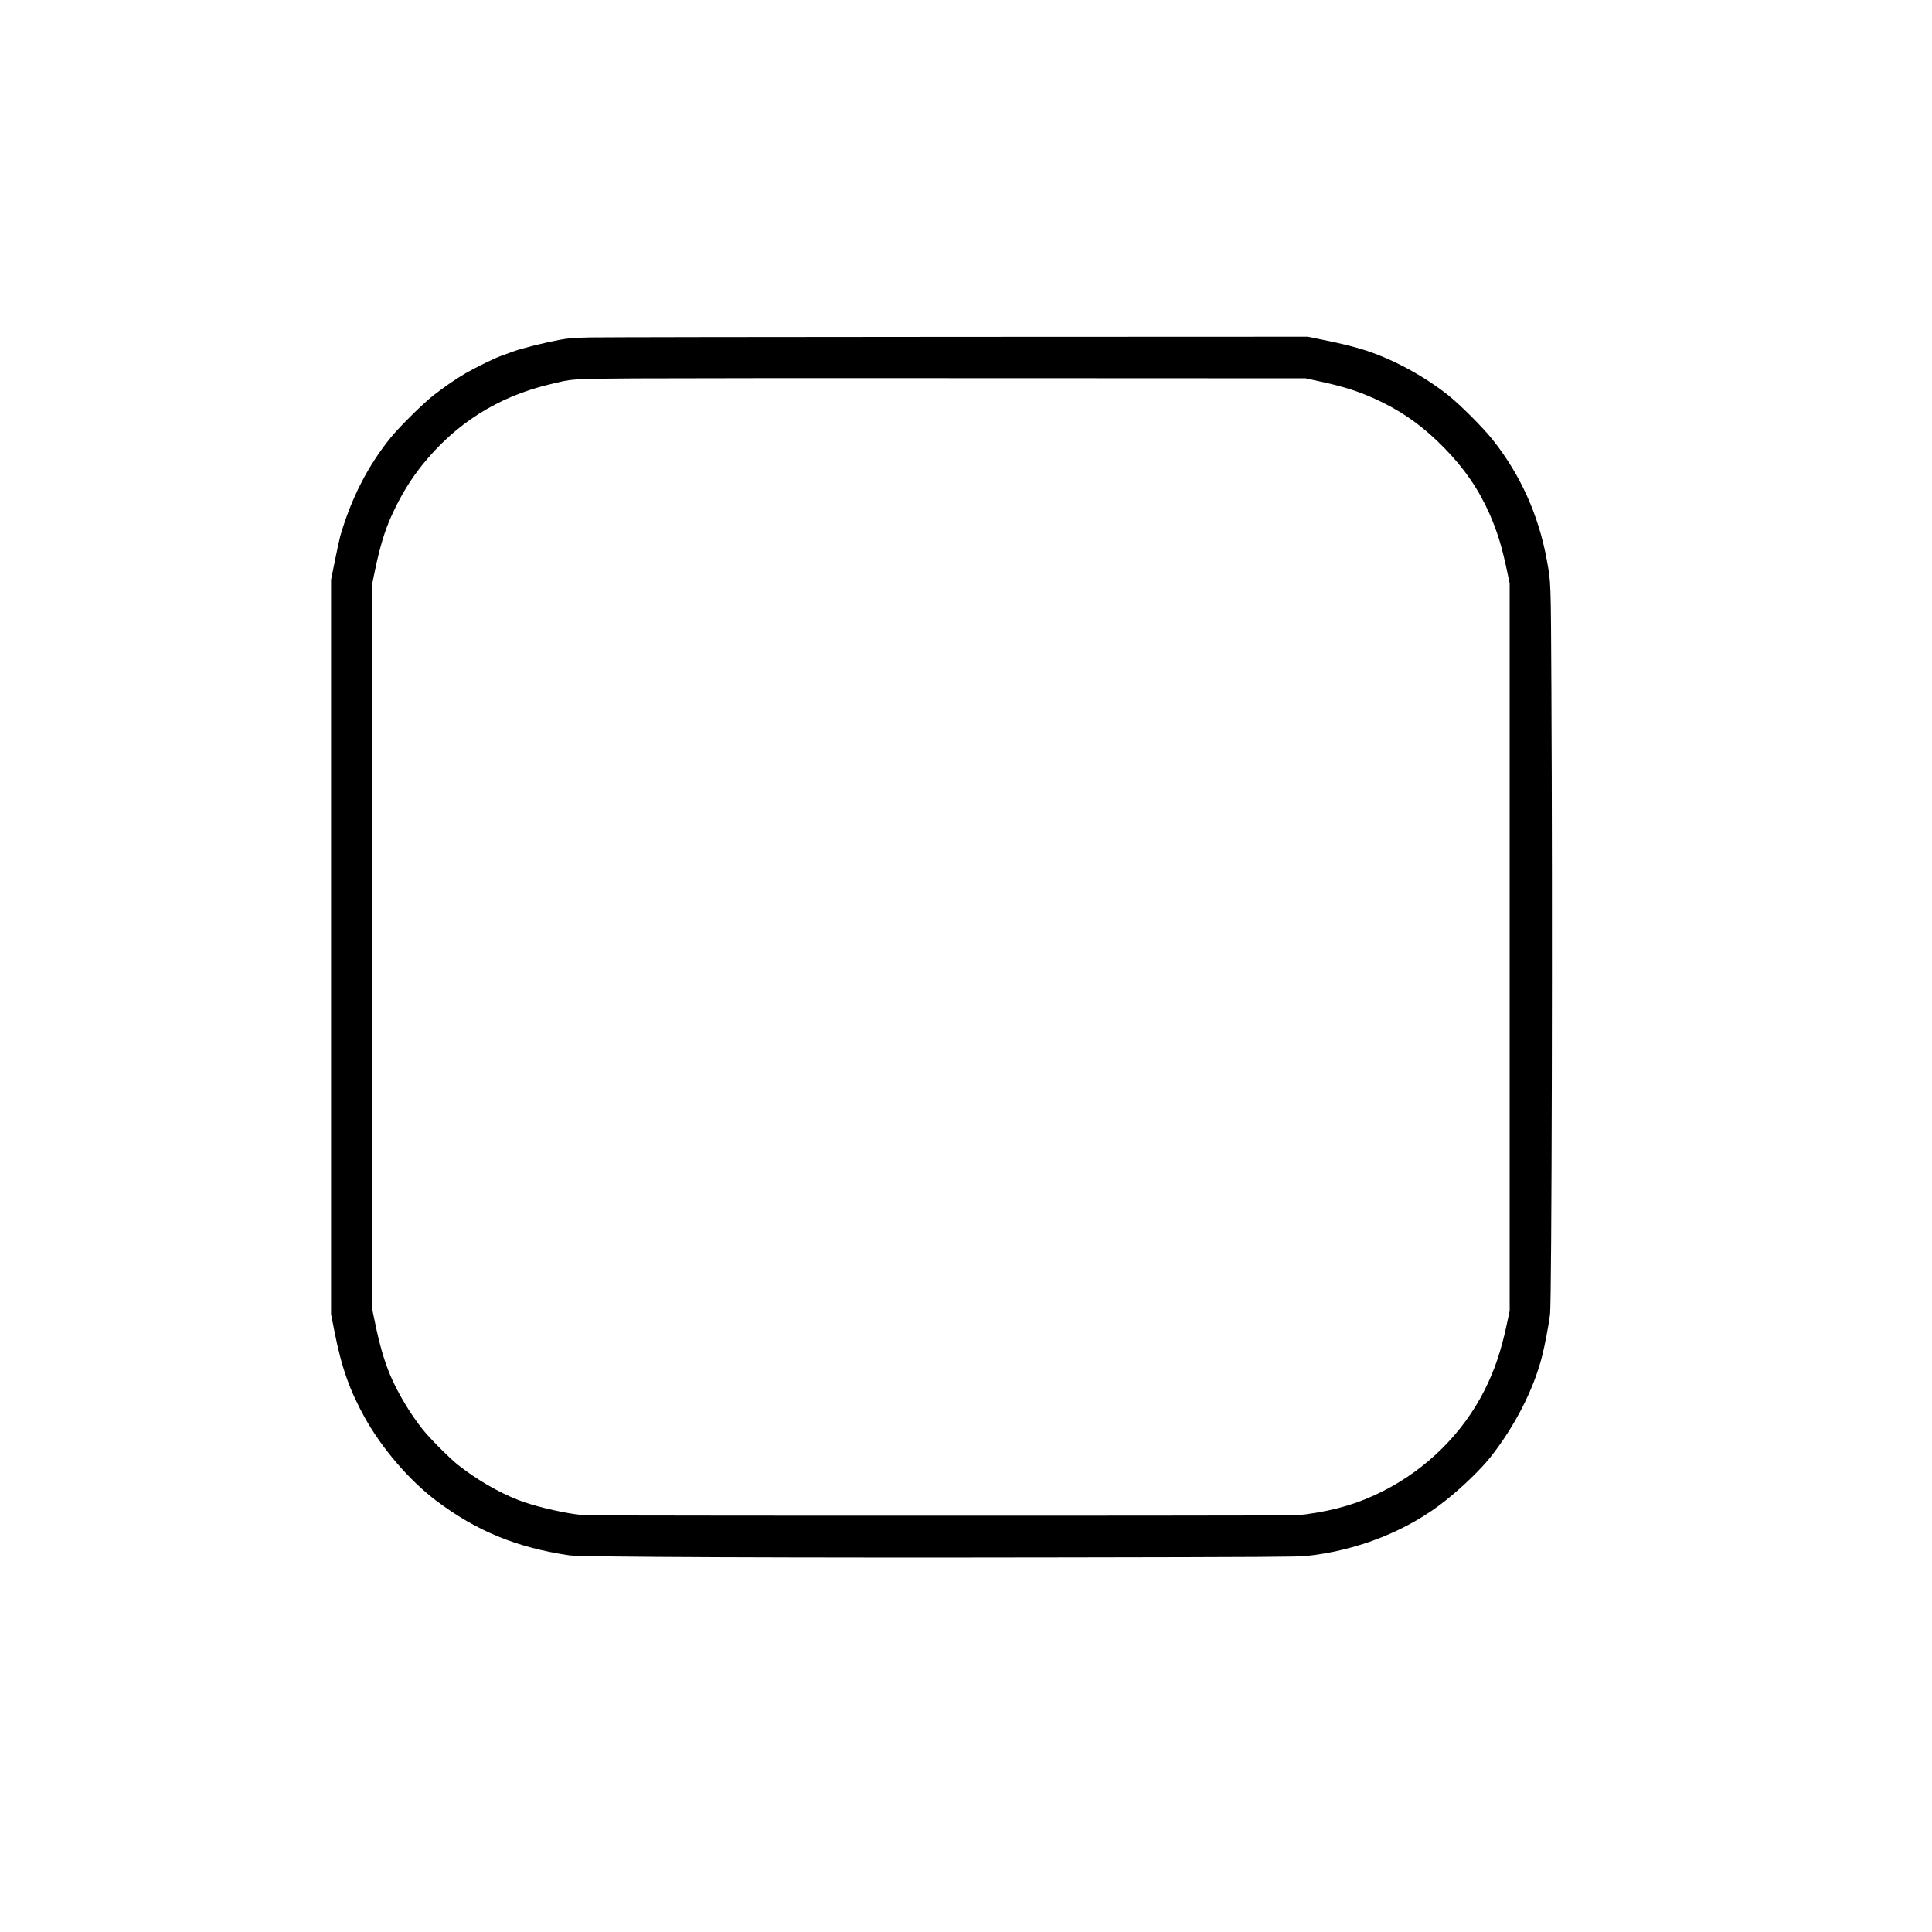
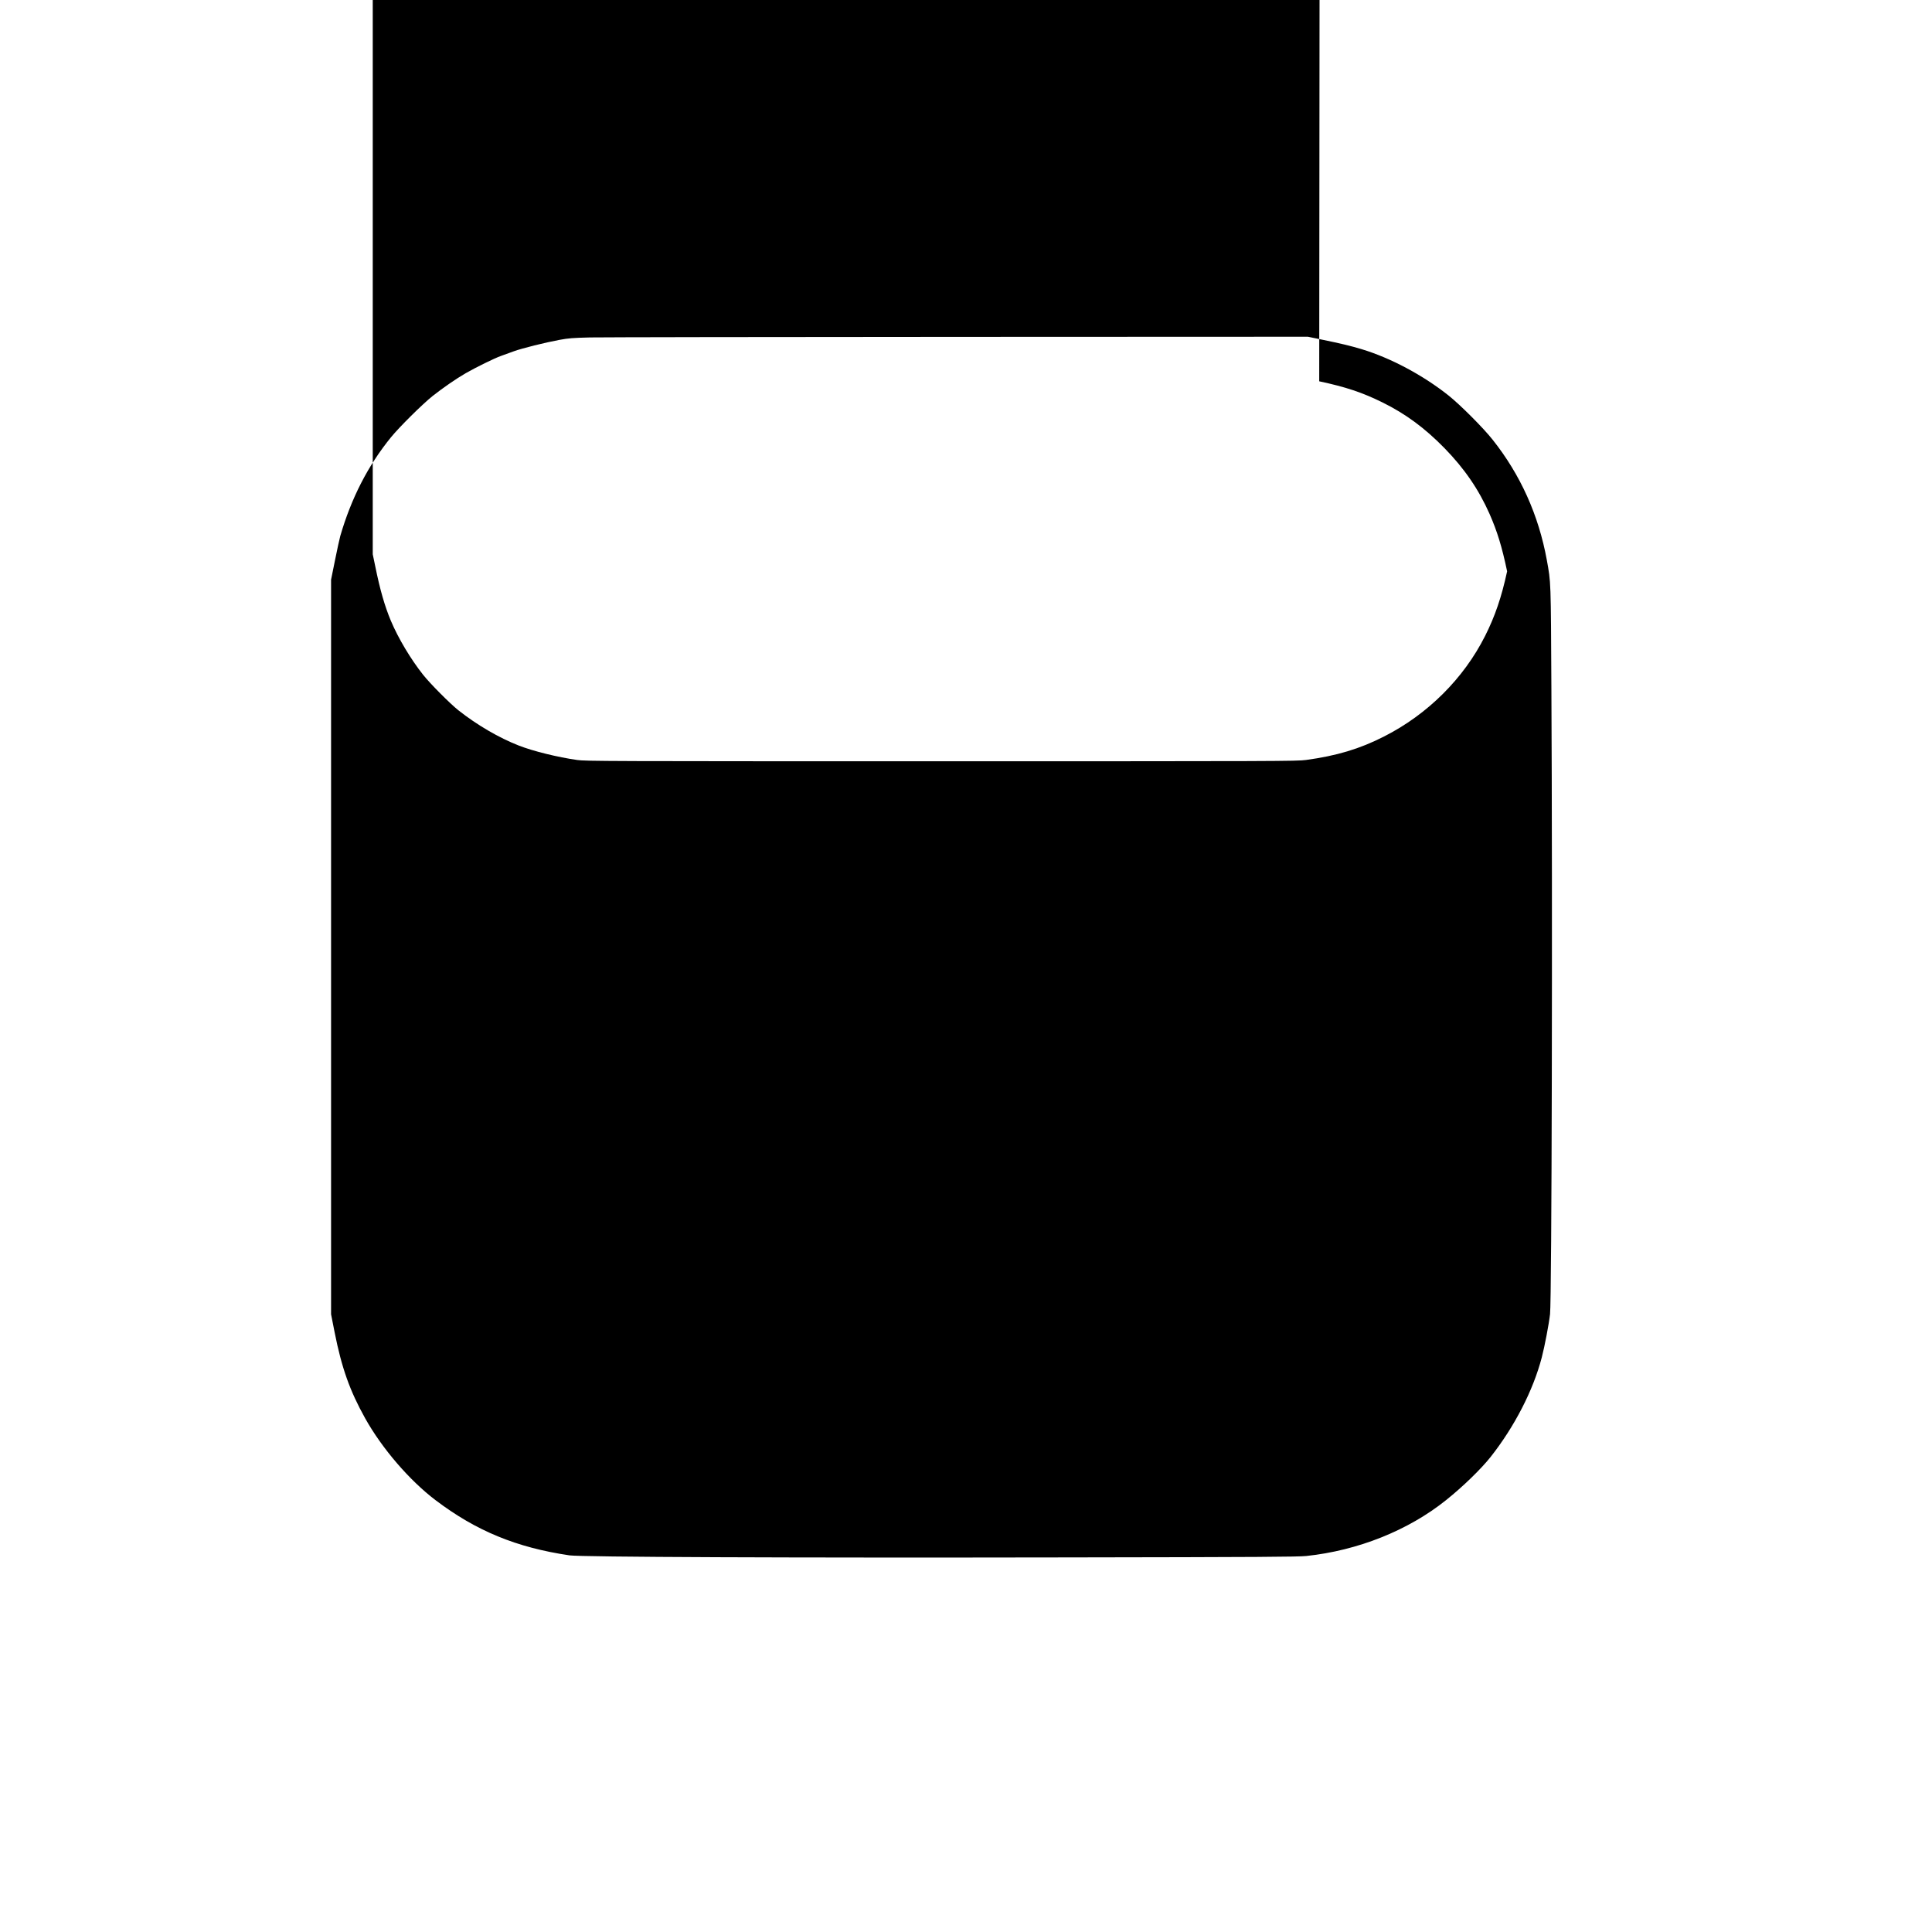
<svg xmlns="http://www.w3.org/2000/svg" version="1.0" width="2048pt" height="2048pt" viewBox="0 0 2731 2731" preserveAspectRatio="xMidYMid meet">
  <g transform="translate(0,2731) scale(0.1,-0.1)" fill="#000000" stroke="none">
-     <path d="M8340 22540 c-247 -6 -304 -11 -430 -34 -201 -37 -531 -119 -648 -162 -53 -20 -135 -49 -182 -66 -95 -34 -345 -157 -496 -243 -137 -79 -326 -210 -469 -323 -145 -116 -469 -437 -588 -583 -325 -399 -561 -860 -717 -1396 -11 -40 -45 -195 -75 -345 l-55 -272 0 -5192 0 -5192 50 -254 c100 -505 215 -828 432 -1217 239 -427 626 -877 995 -1157 573 -434 1142 -669 1893 -780 162 -24 3105 -36 7005 -29 2786 4 3291 8 3410 20 729 77 1441 361 1975 789 241 193 494 439 630 610 339 430 603 943 724 1408 41 157 101 471 117 613 24 215 36 5711 19 8835 -8 1554 -6 1500 -65 1825 -116 635 -373 1205 -766 1700 -131 166 -457 492 -621 623 -362 288 -821 533 -1233 657 -149 45 -303 82 -558 134 l-199 41 -4931 -2 c-2713 -1 -5060 -5 -5217 -8z m10308 -620 c376 -80 610 -158 897 -300 322 -159 595 -360 870 -641 285 -291 488 -588 641 -934 109 -248 175 -464 248 -811 l36 -171 0 -5141 0 -5141 -45 -211 c-79 -366 -171 -635 -311 -913 -303 -602 -812 -1109 -1429 -1422 -343 -175 -670 -273 -1105 -332 -129 -17 -352 -18 -5155 -18 -4759 0 -5027 1 -5145 18 -280 40 -619 124 -823 203 -286 112 -592 291 -857 500 -118 94 -401 378 -500 504 -176 222 -350 515 -454 761 -87 208 -153 437 -220 767 l-36 173 0 5119 0 5119 35 173 c72 350 144 589 242 803 124 273 264 503 430 710 469 585 1066 964 1793 1139 346 84 288 80 1210 87 454 3 2774 5 5155 3 l4330 -2 193 -42z" />
+     <path d="M8340 22540 c-247 -6 -304 -11 -430 -34 -201 -37 -531 -119 -648 -162 -53 -20 -135 -49 -182 -66 -95 -34 -345 -157 -496 -243 -137 -79 -326 -210 -469 -323 -145 -116 -469 -437 -588 -583 -325 -399 -561 -860 -717 -1396 -11 -40 -45 -195 -75 -345 l-55 -272 0 -5192 0 -5192 50 -254 c100 -505 215 -828 432 -1217 239 -427 626 -877 995 -1157 573 -434 1142 -669 1893 -780 162 -24 3105 -36 7005 -29 2786 4 3291 8 3410 20 729 77 1441 361 1975 789 241 193 494 439 630 610 339 430 603 943 724 1408 41 157 101 471 117 613 24 215 36 5711 19 8835 -8 1554 -6 1500 -65 1825 -116 635 -373 1205 -766 1700 -131 166 -457 492 -621 623 -362 288 -821 533 -1233 657 -149 45 -303 82 -558 134 l-199 41 -4931 -2 c-2713 -1 -5060 -5 -5217 -8z m10308 -620 c376 -80 610 -158 897 -300 322 -159 595 -360 870 -641 285 -291 488 -588 641 -934 109 -248 175 -464 248 -811 c-79 -366 -171 -635 -311 -913 -303 -602 -812 -1109 -1429 -1422 -343 -175 -670 -273 -1105 -332 -129 -17 -352 -18 -5155 -18 -4759 0 -5027 1 -5145 18 -280 40 -619 124 -823 203 -286 112 -592 291 -857 500 -118 94 -401 378 -500 504 -176 222 -350 515 -454 761 -87 208 -153 437 -220 767 l-36 173 0 5119 0 5119 35 173 c72 350 144 589 242 803 124 273 264 503 430 710 469 585 1066 964 1793 1139 346 84 288 80 1210 87 454 3 2774 5 5155 3 l4330 -2 193 -42z" />
  </g>
</svg>